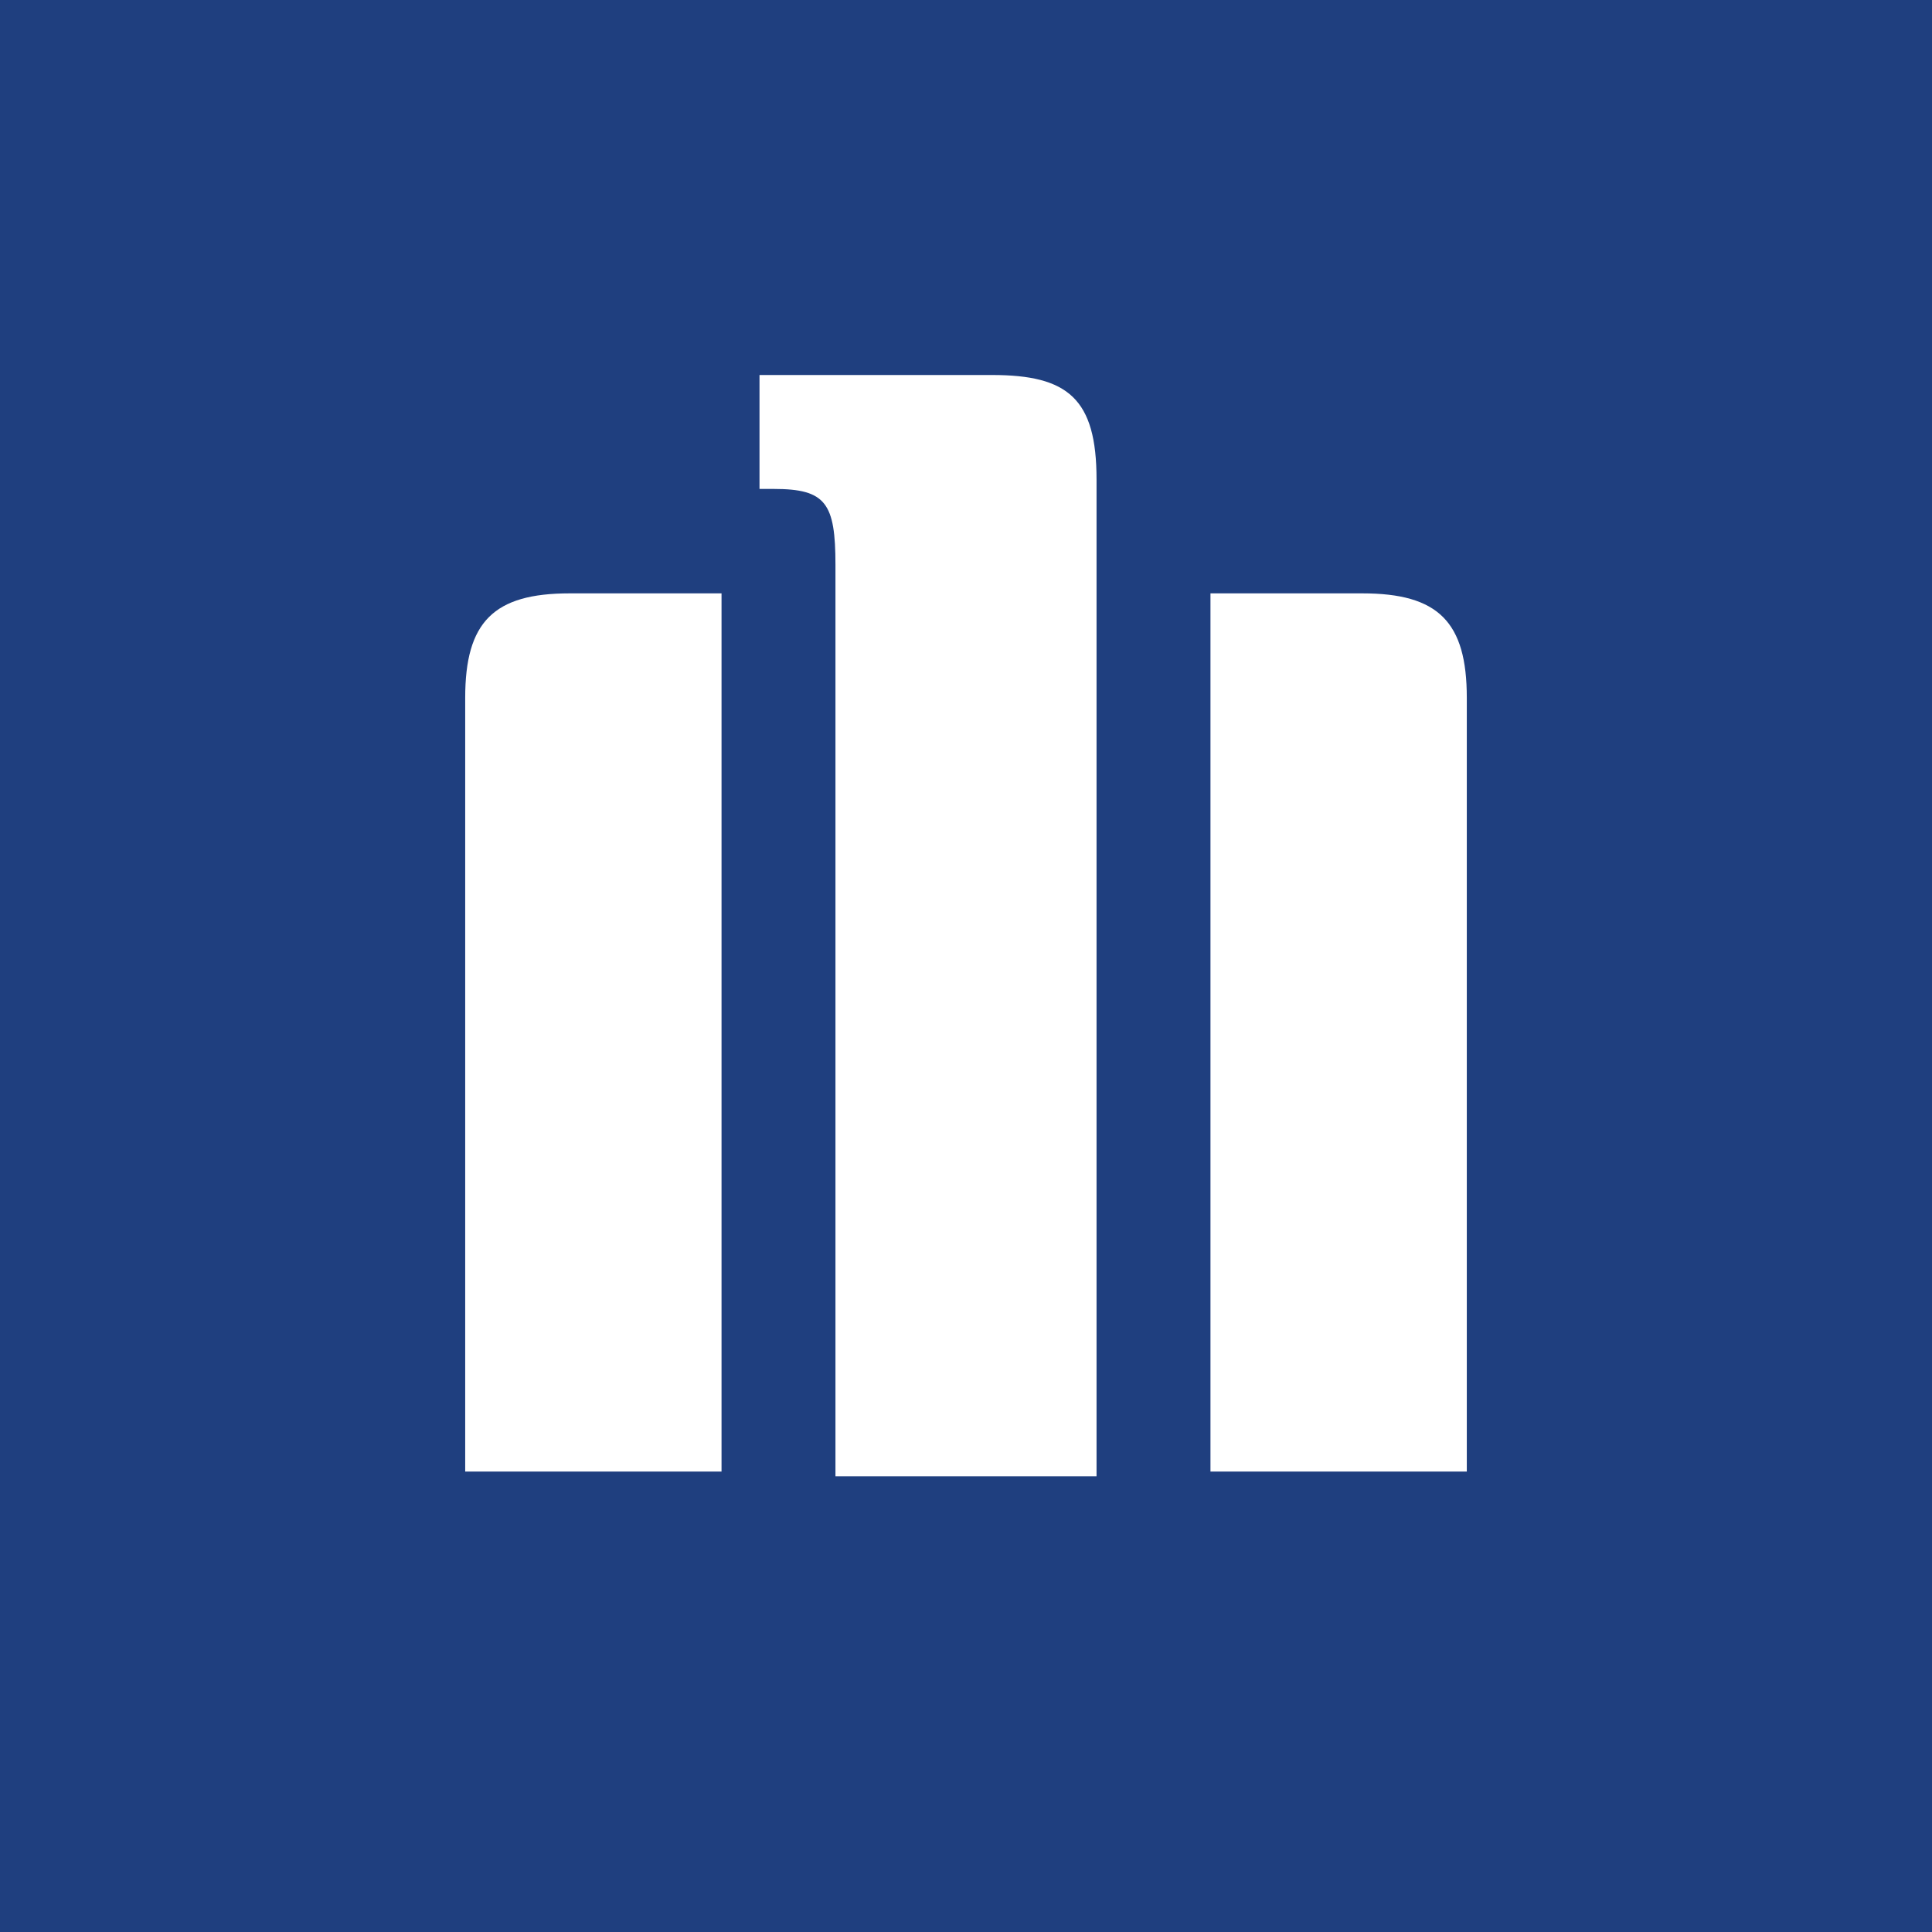
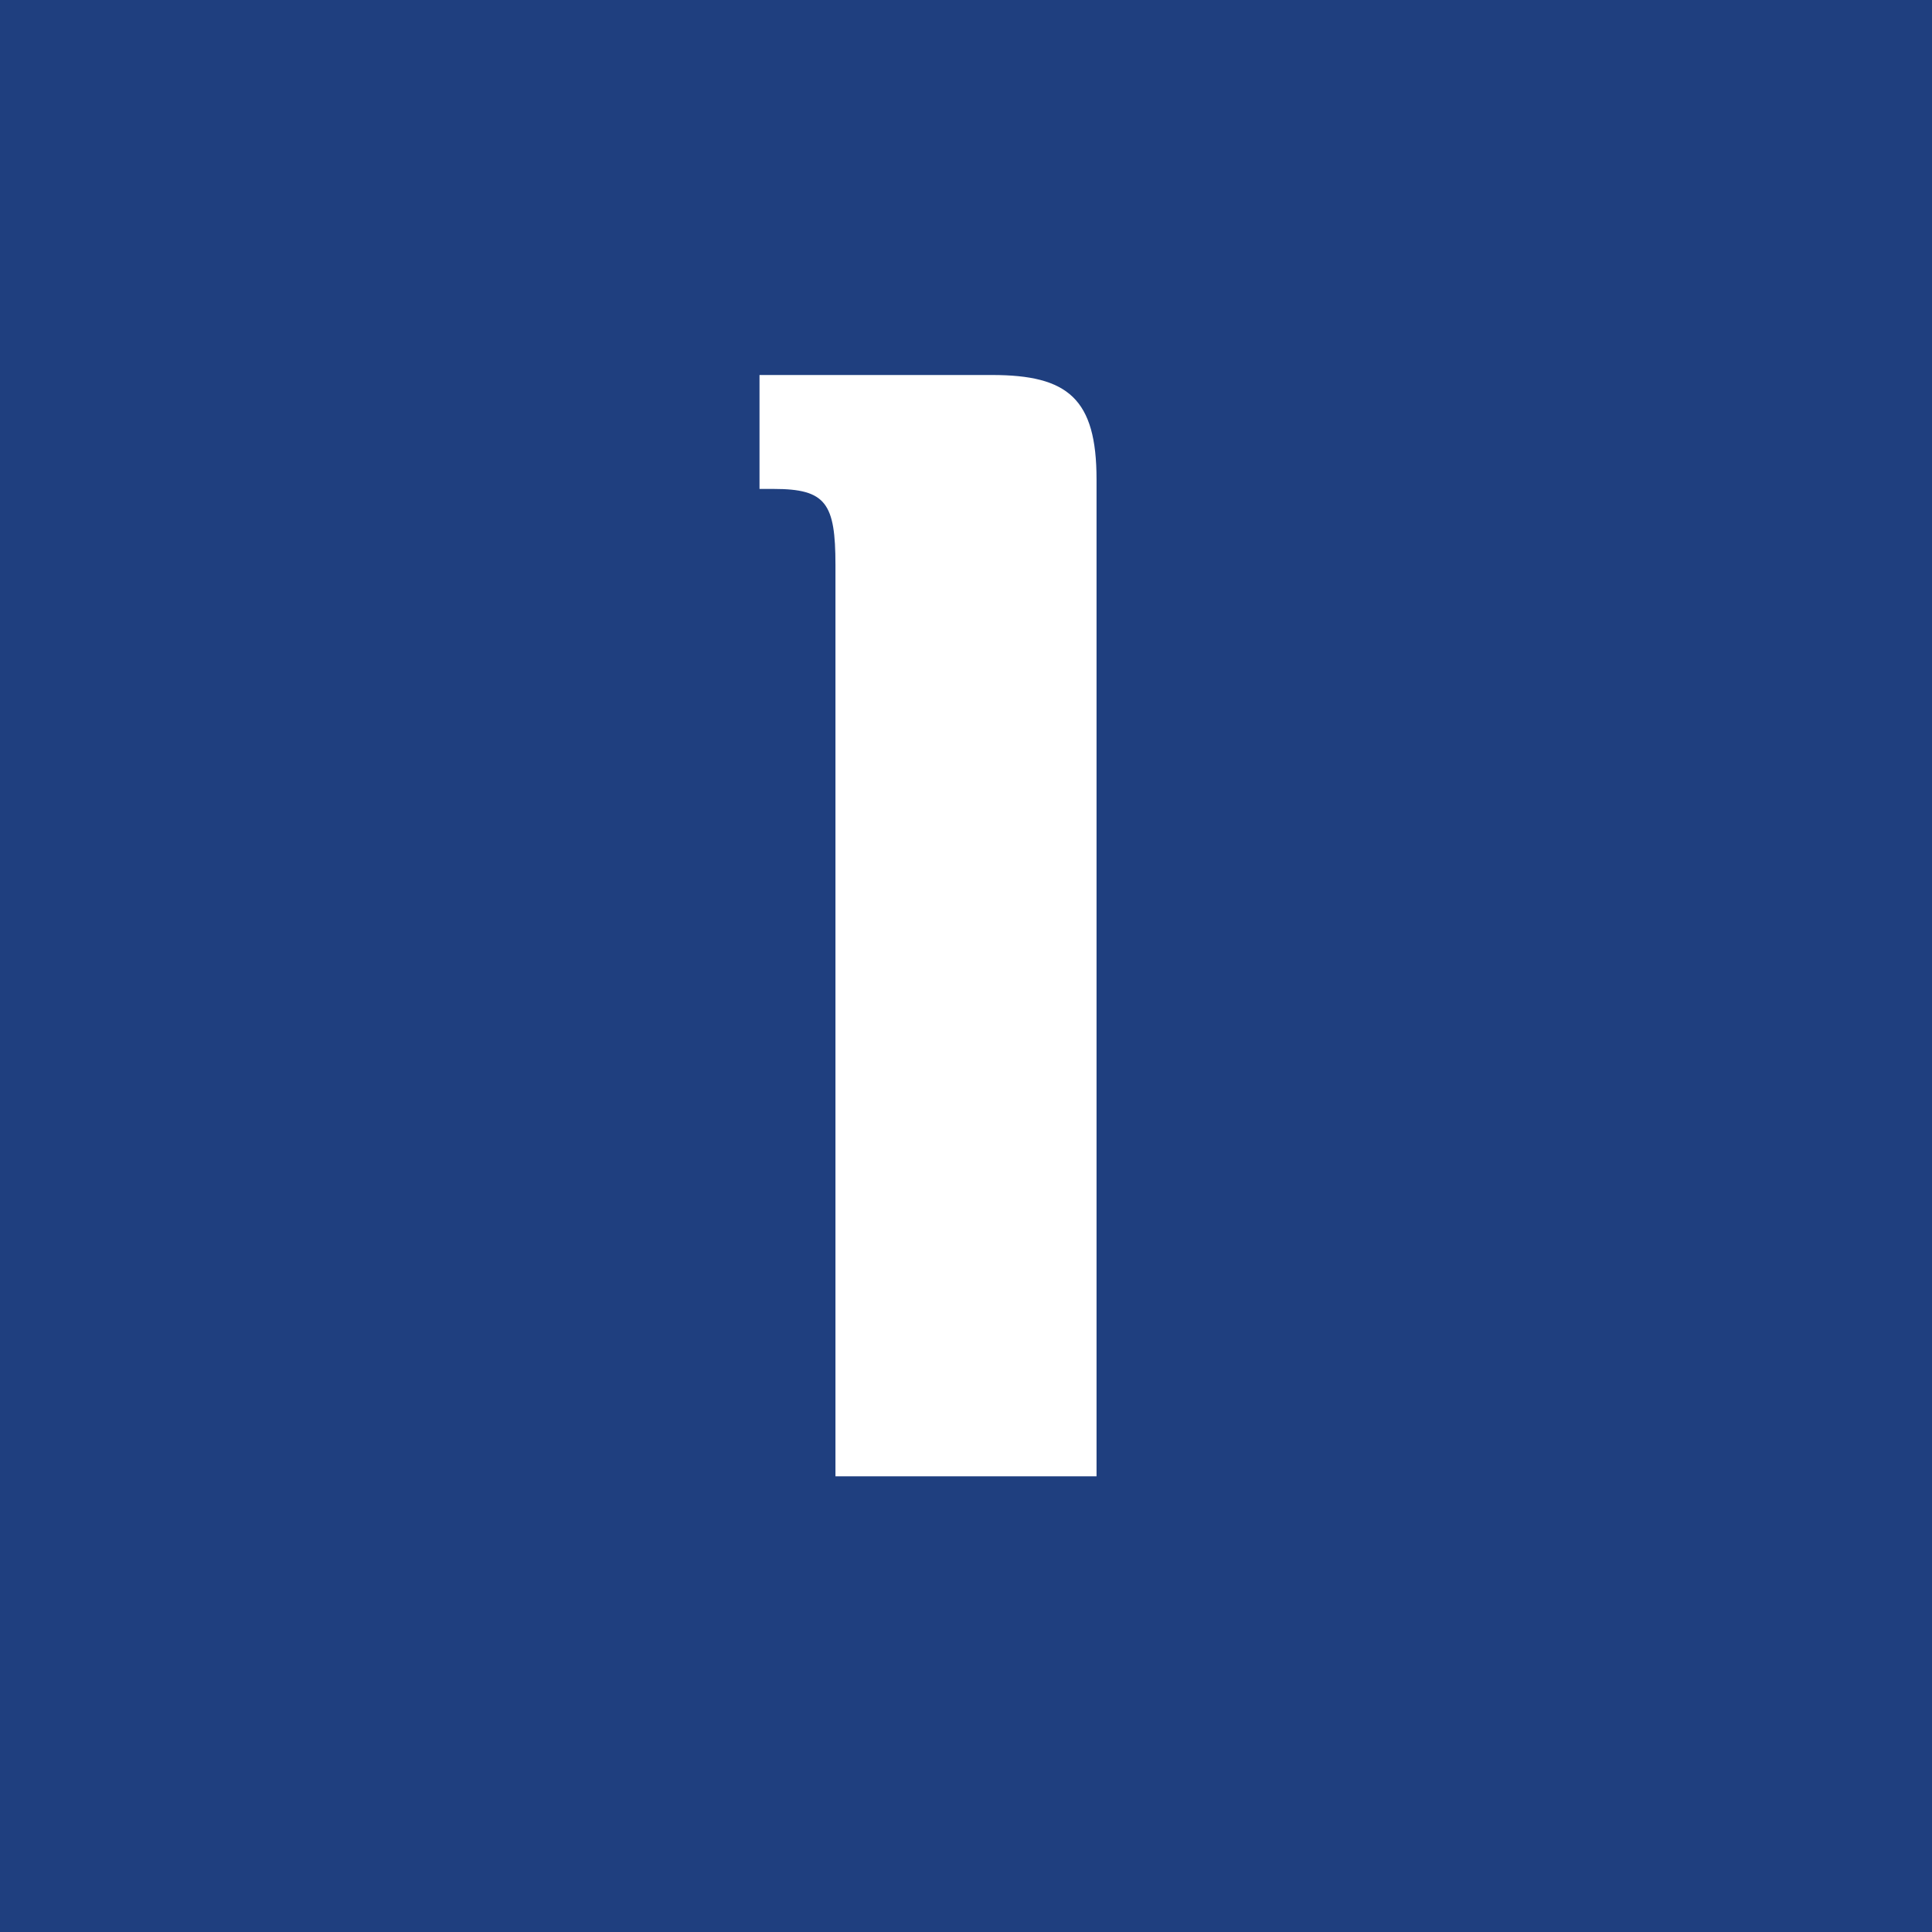
<svg xmlns="http://www.w3.org/2000/svg" id="Layer_1" baseProfile="tiny" version="1.2" viewBox="0 0 40.7 40.7">
  <rect width="40.7" height="40.7" fill="#1f3f7f" />
  <path d="M23.1,31V10.1c0-1.7-.6-2.2-2.2-2.2h-4.9v2.4h.3c1.1,0,1.3.3,1.3,1.6v19.2h5.5Z" fill="#fff" />
-   <path d="M25.5,31h5.4V14.7c0-1.6-.6-2.2-2.2-2.2h-3.2v18.5Z" fill="#fff" />
-   <path d="M15.2,31V12.5h-3.2c-1.6,0-2.2.6-2.2,2.2v16.3h5.4Z" fill="#fff" />
</svg>